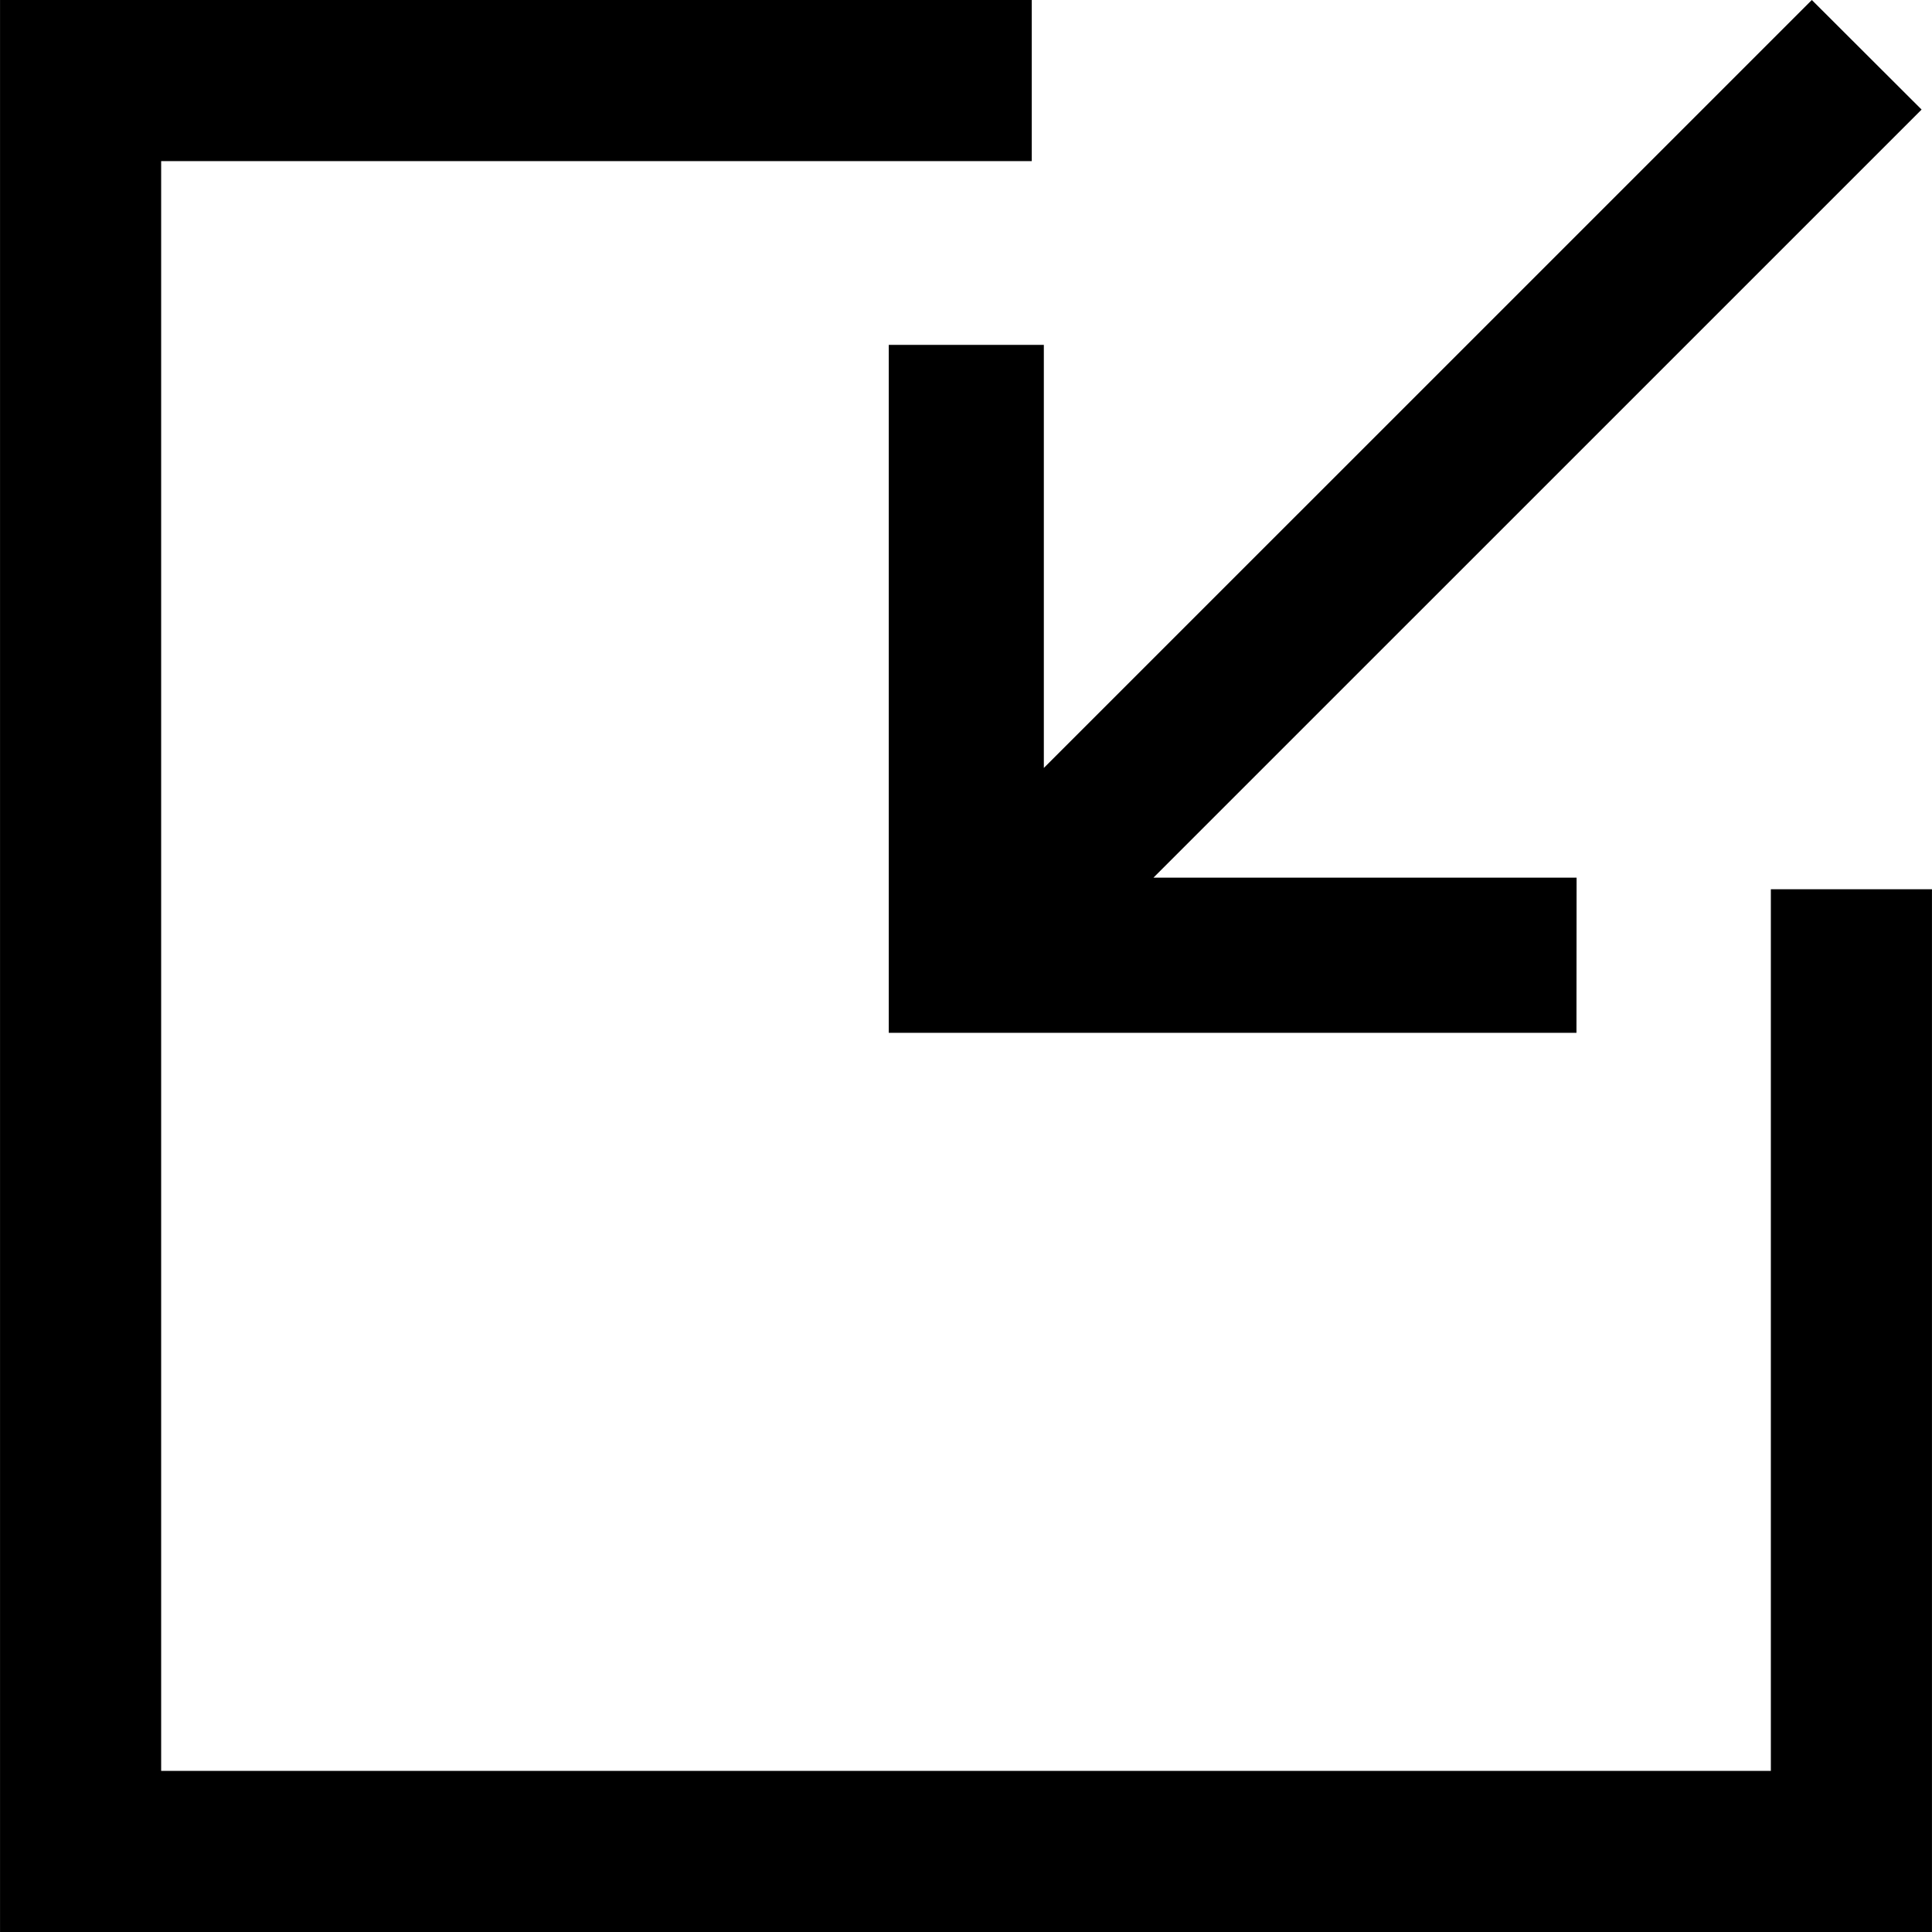
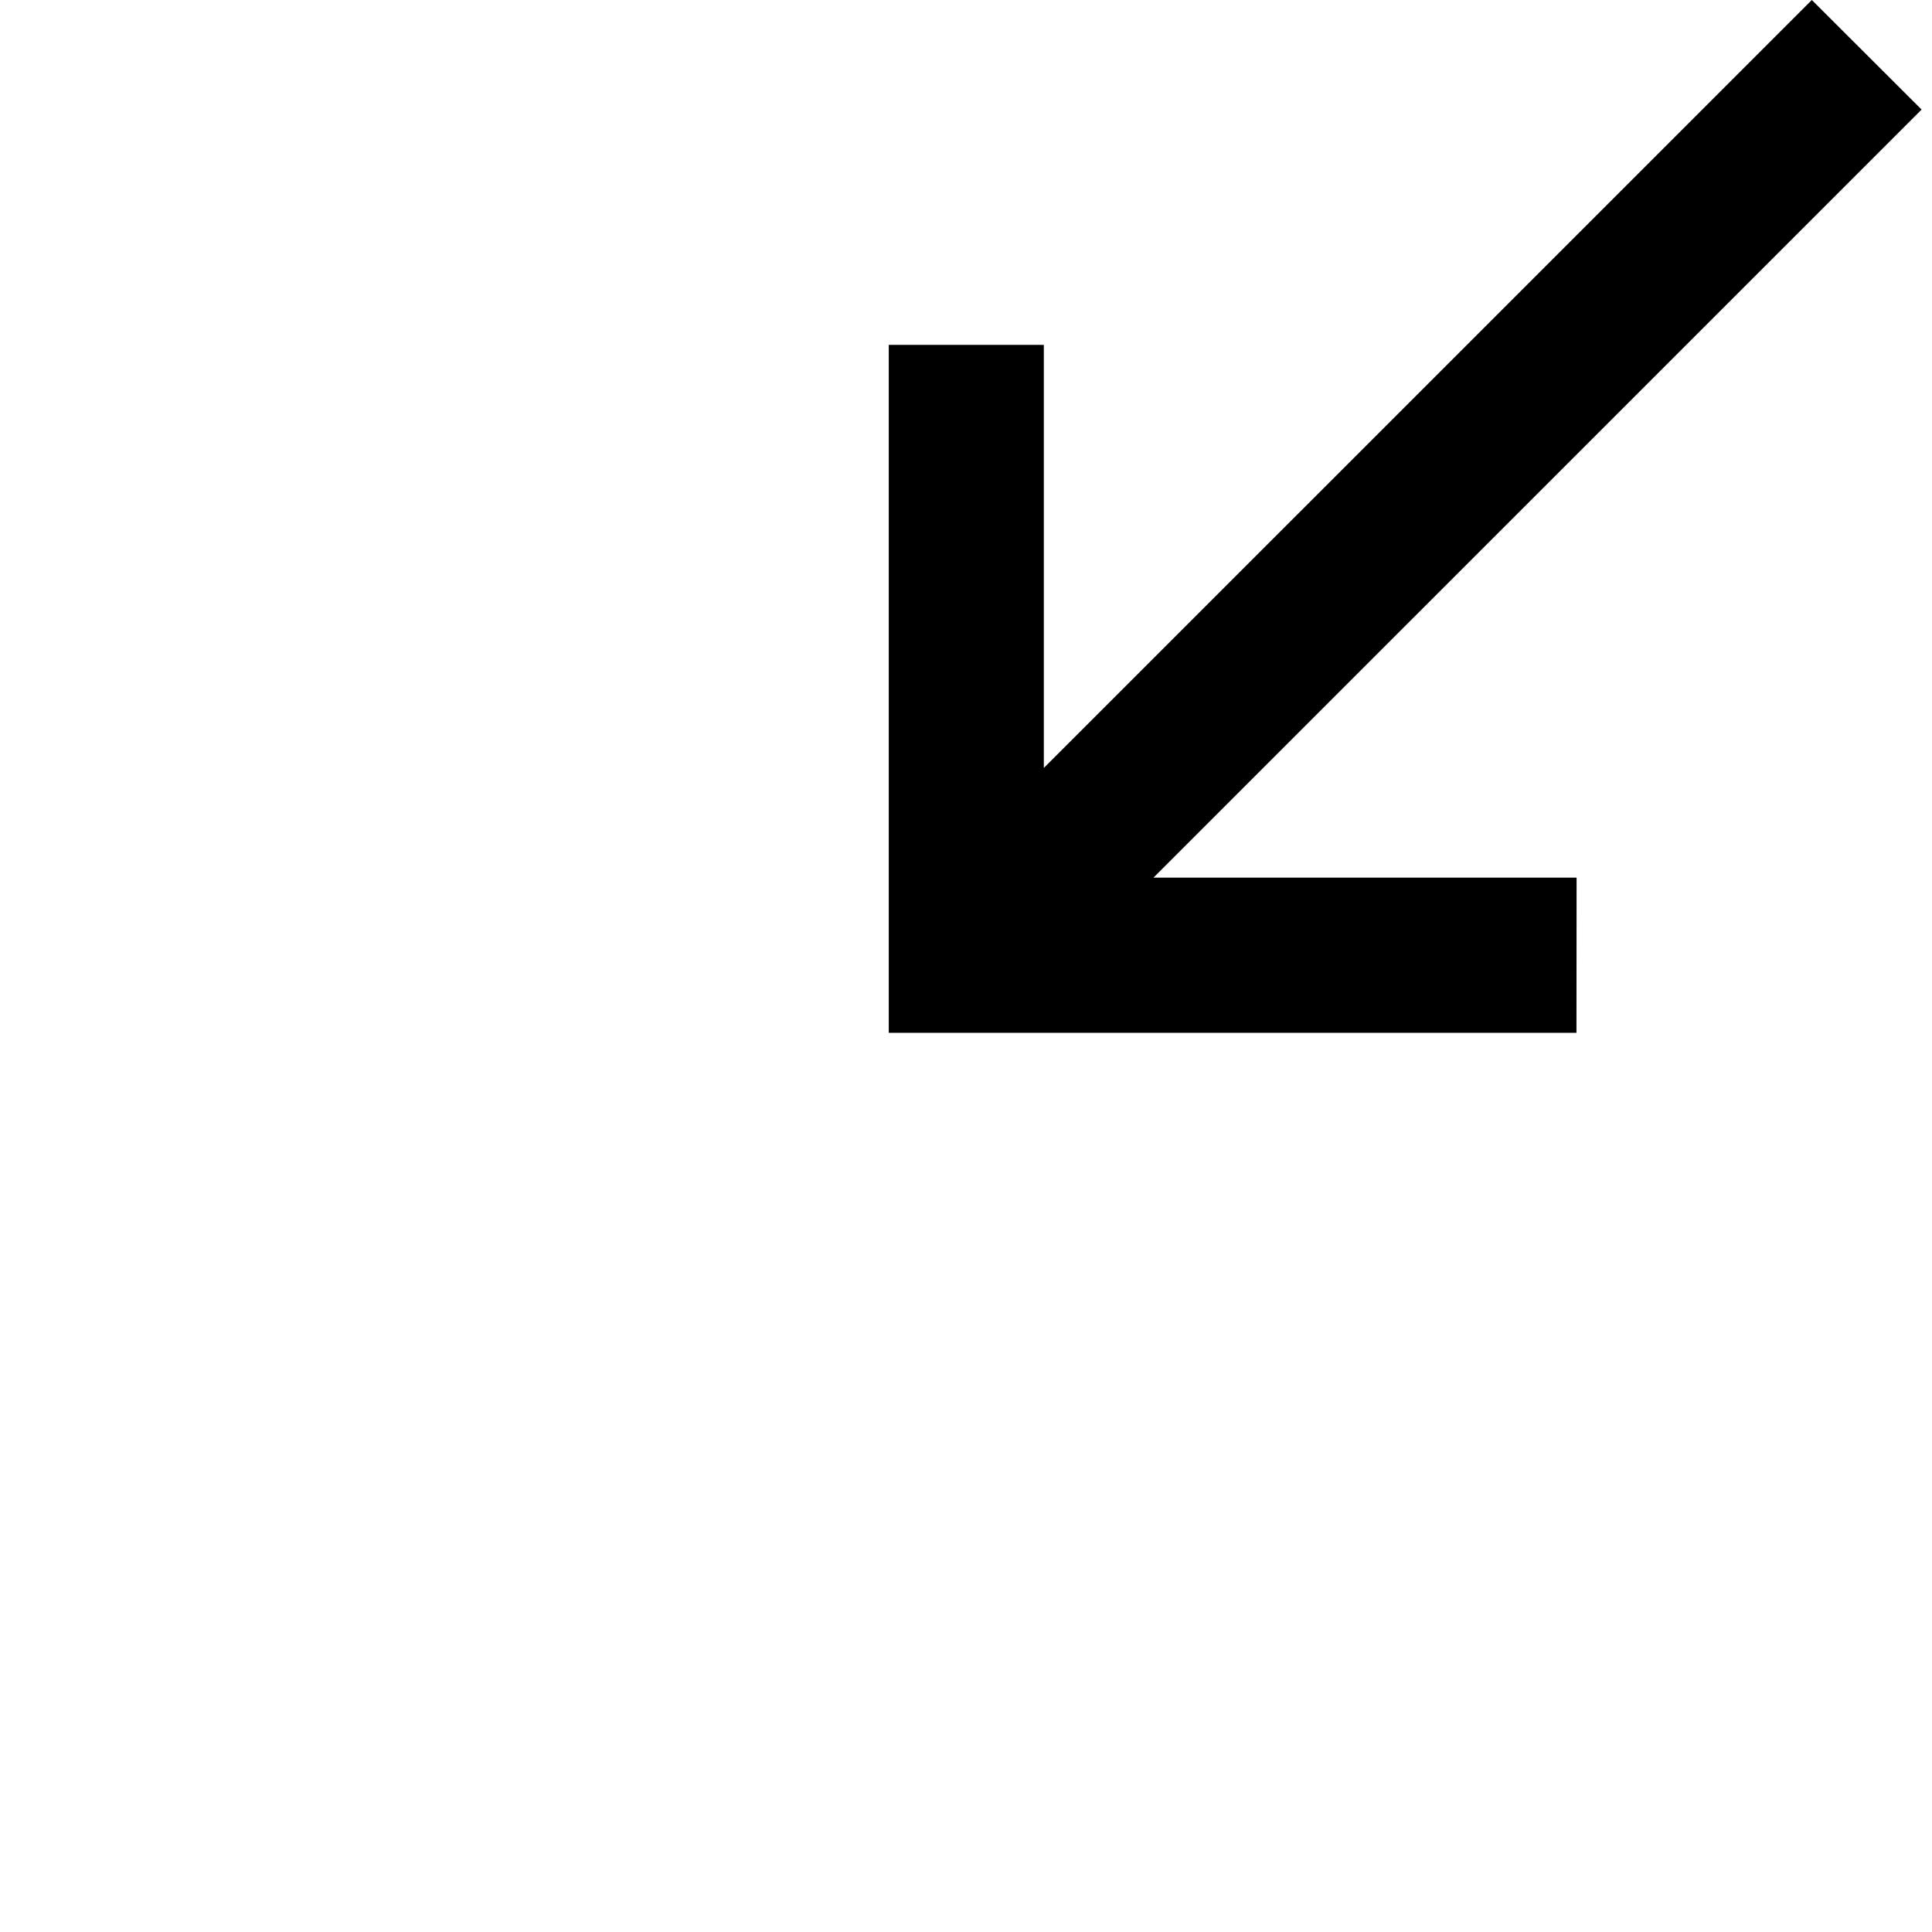
<svg xmlns="http://www.w3.org/2000/svg" fill="#000000" version="1.1" id="Capa_1" width="800px" height="800px" viewBox="0 0 351.028 351.028" xml:space="preserve">
  <g>
    <g>
      <g>
        <polygon points="349.138,19.909 329.195,0 189.656,139.531 189.656,62.663 161.481,62.663 161.481,187.65 286.43,187.65       286.453,159.46 209.574,159.46    " />
      </g>
      <g>
-         <polygon points="321.749,161.568 321.749,321.755 29.28,321.755 29.28,29.273 187.464,29.273 187.464,0 0.006,0 0.006,351.028       351.022,351.028 351.022,161.568    " />
-       </g>
+         </g>
    </g>
  </g>
</svg>